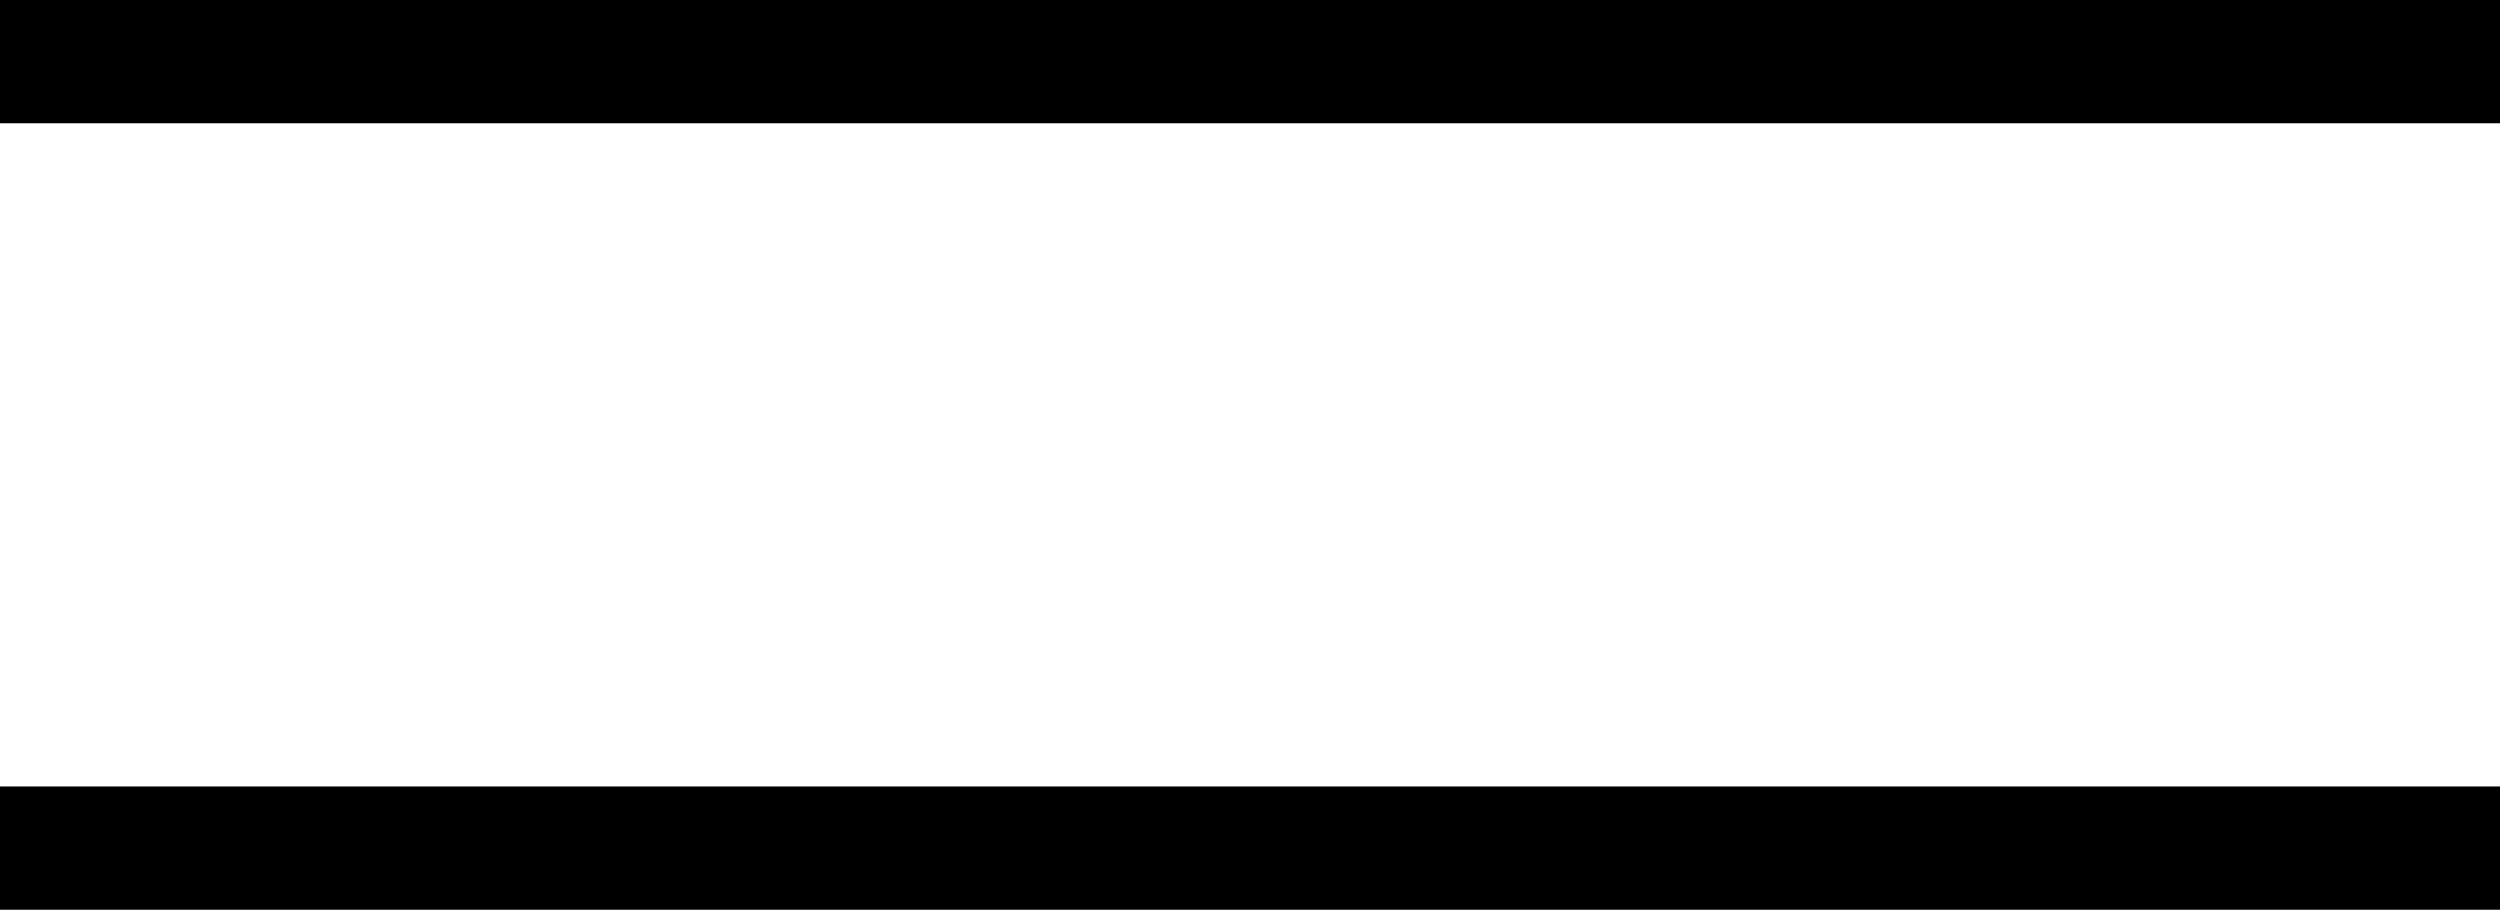
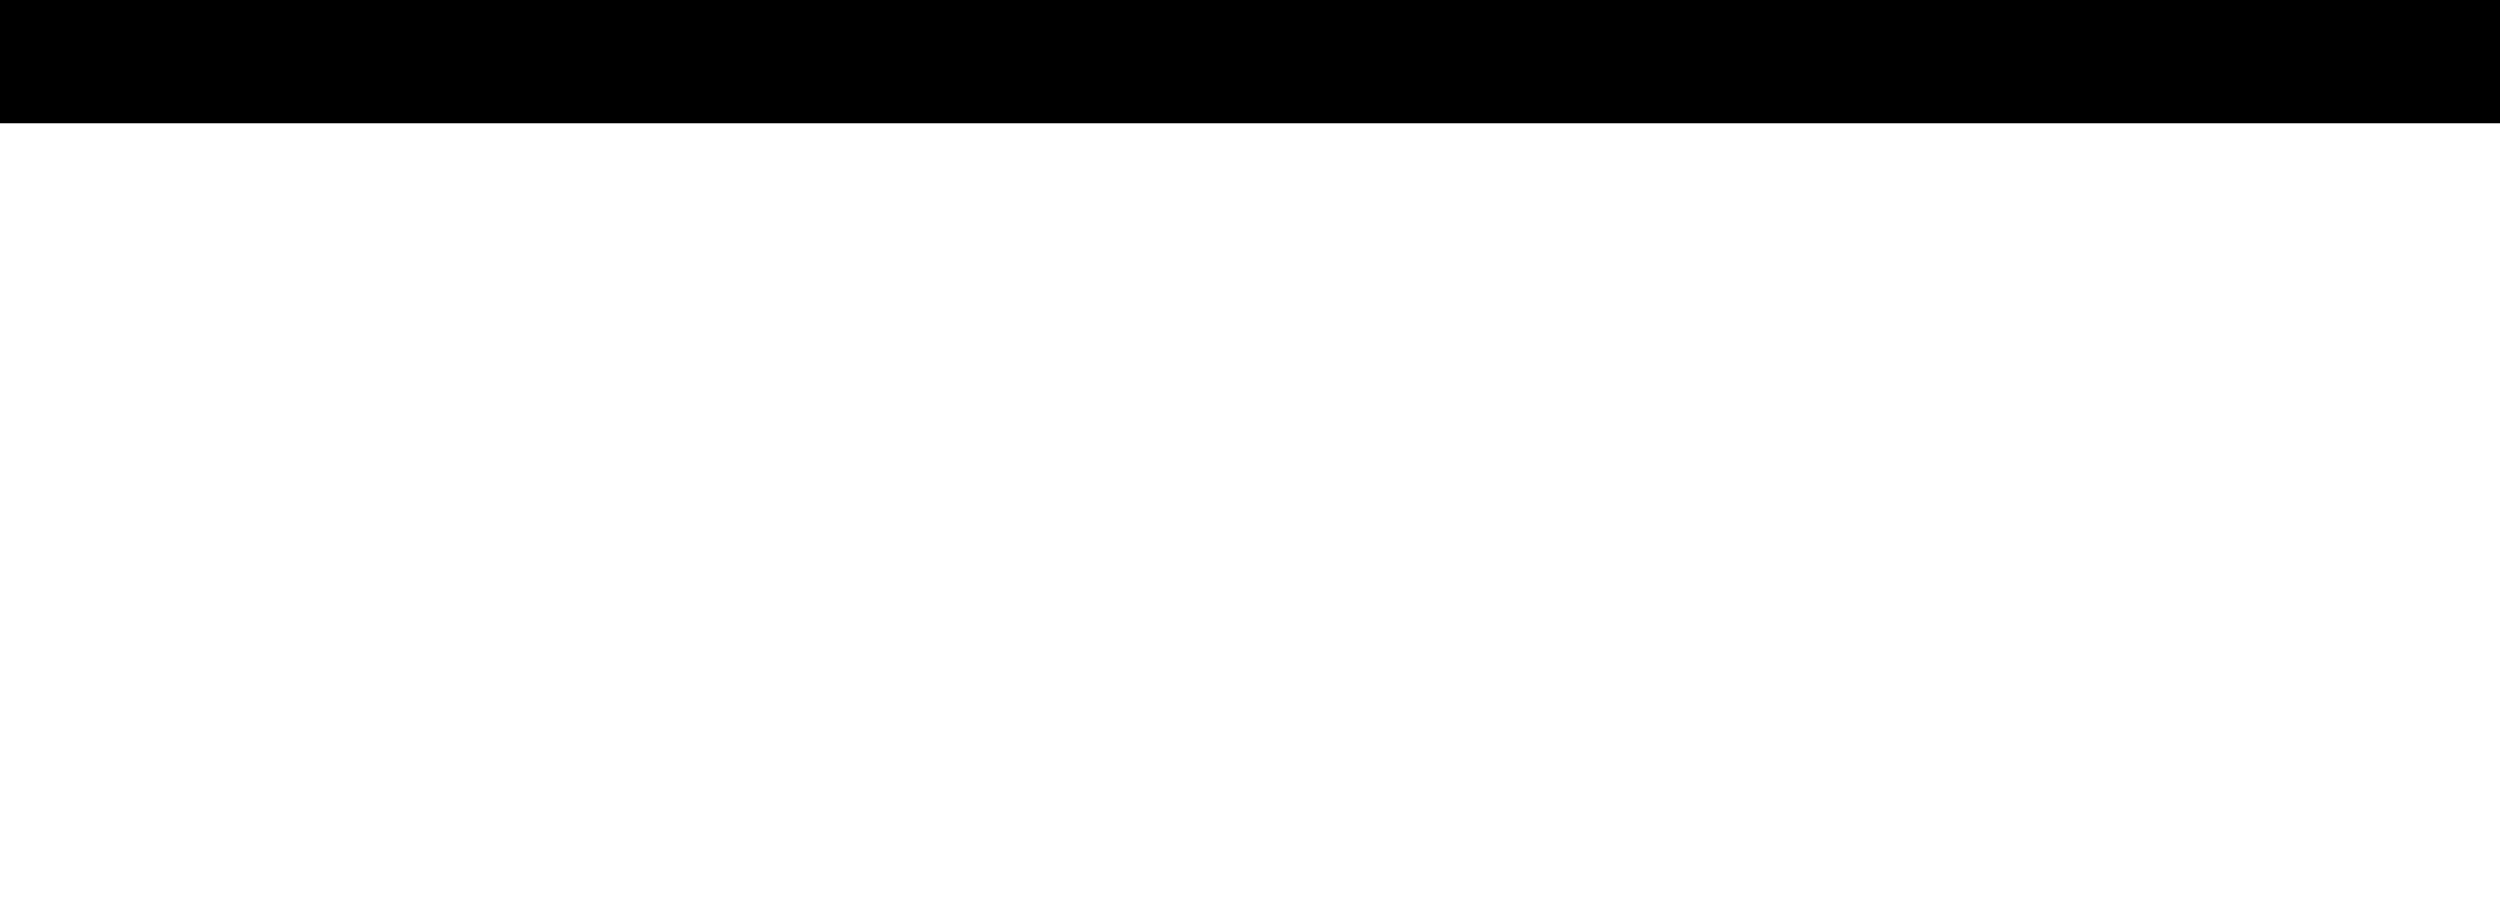
<svg xmlns="http://www.w3.org/2000/svg" id="Layer_2" data-name="Layer 2" viewBox="0 0 40.56 14.76">
  <g id="Layer_1-2" data-name="Layer 1">
    <g>
      <rect width="40.56" height="2" />
-       <rect y="12.76" width="40.56" height="2" />
    </g>
  </g>
</svg>